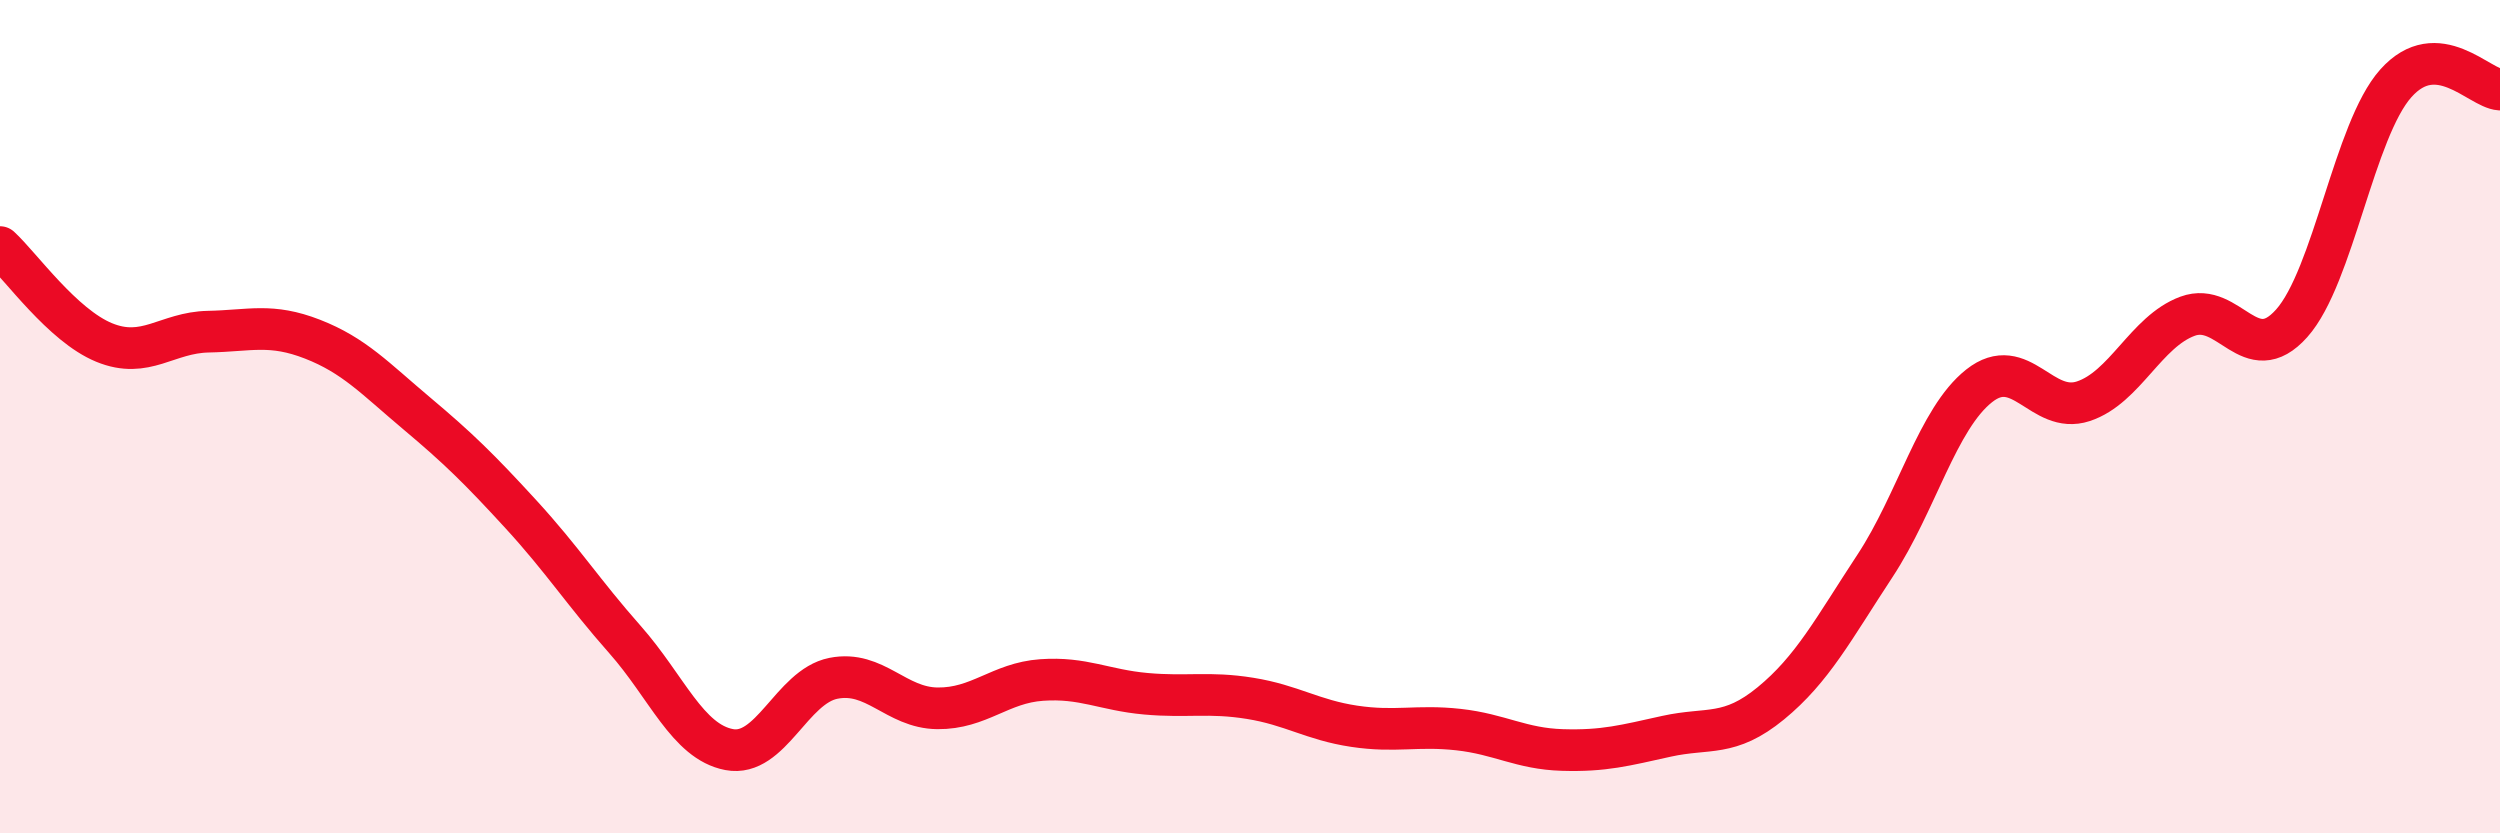
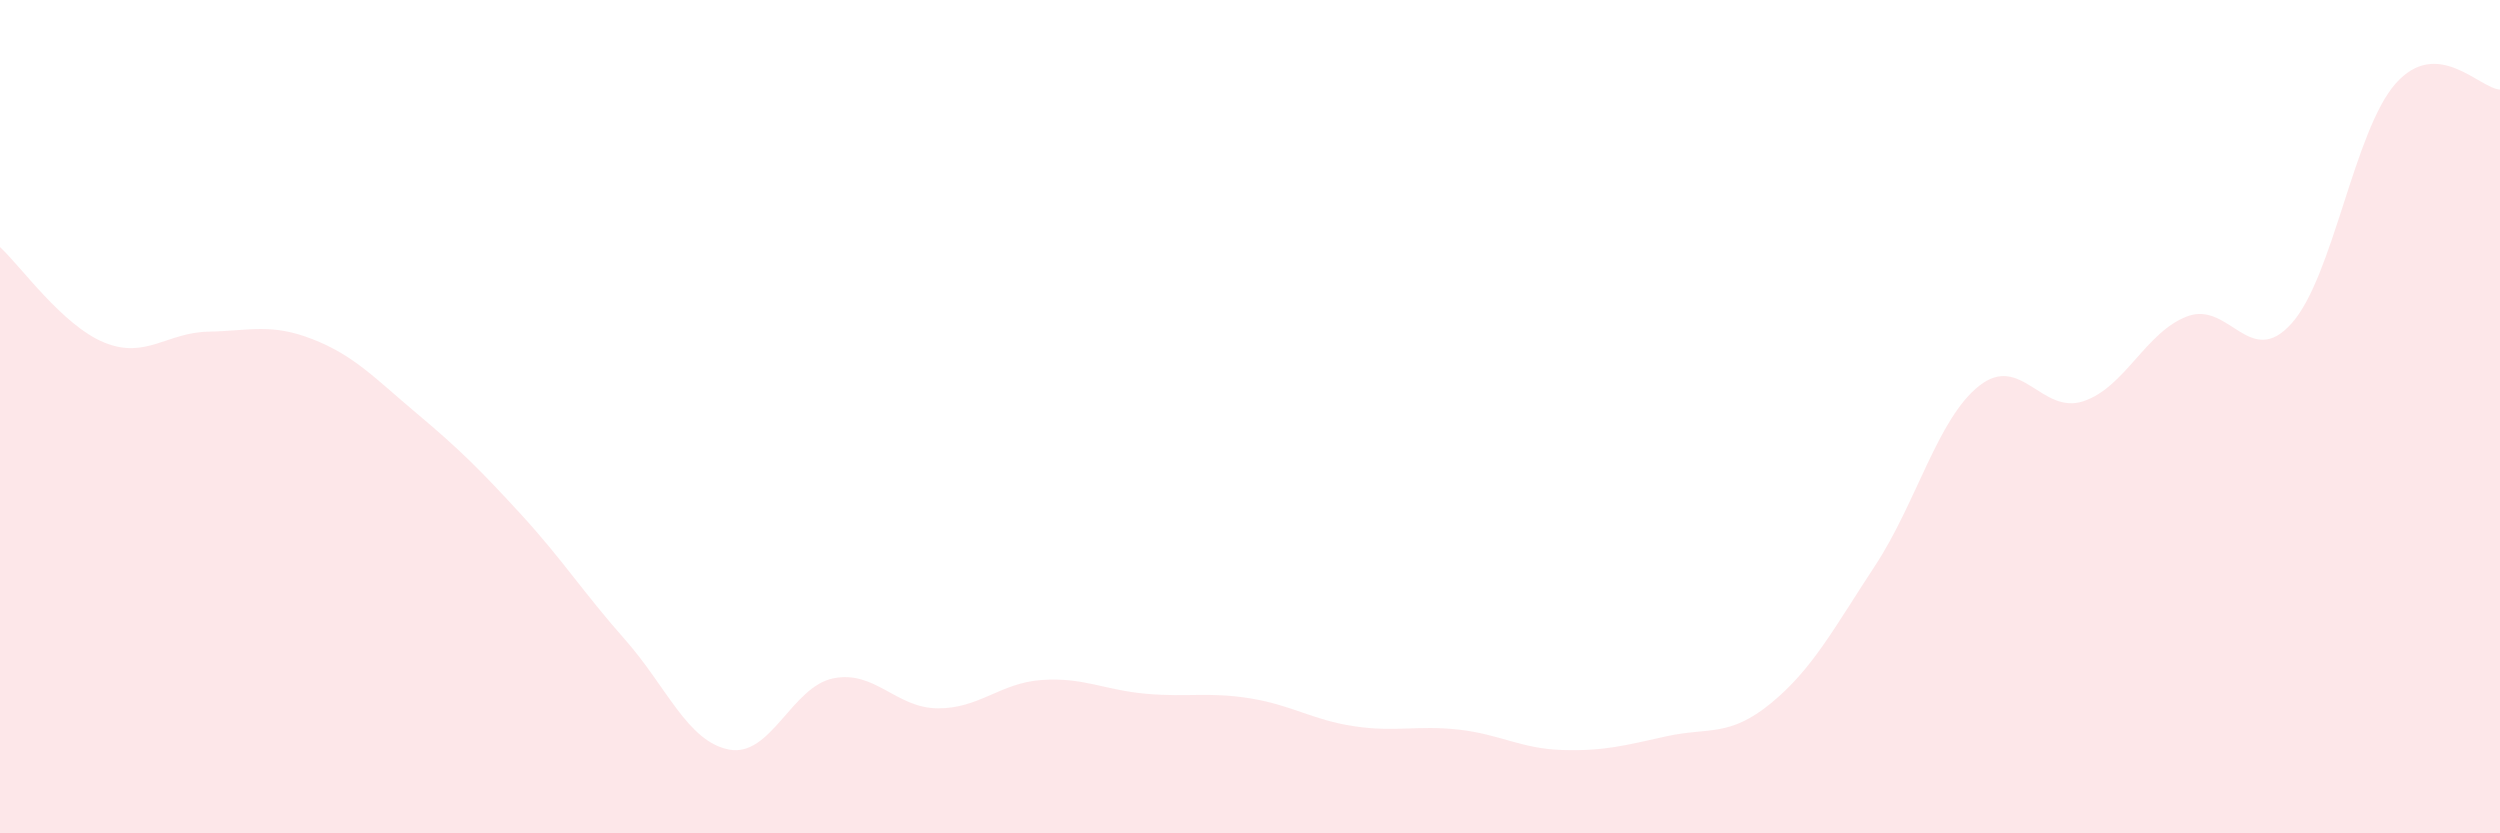
<svg xmlns="http://www.w3.org/2000/svg" width="60" height="20" viewBox="0 0 60 20">
  <path d="M 0,5.93 C 0.5,6.39 1.5,7.81 2.5,8.22 C 3.5,8.63 4,7.98 5,7.96 C 6,7.94 6.5,7.75 7.5,8.14 C 8.5,8.53 9,9.08 10,9.92 C 11,10.76 11.5,11.25 12.5,12.34 C 13.5,13.43 14,14.22 15,15.35 C 16,16.48 16.5,17.8 17.5,17.99 C 18.5,18.18 19,16.48 20,16.28 C 21,16.08 21.5,16.99 22.5,17 C 23.5,17.01 24,16.39 25,16.32 C 26,16.25 26.5,16.56 27.5,16.65 C 28.5,16.74 29,16.6 30,16.76 C 31,16.92 31.5,17.28 32.5,17.43 C 33.5,17.58 34,17.4 35,17.51 C 36,17.62 36.5,17.97 37.5,18 C 38.5,18.03 39,17.89 40,17.67 C 41,17.45 41.5,17.7 42.5,16.88 C 43.5,16.06 44,15.1 45,13.58 C 46,12.06 46.5,10.05 47.5,9.26 C 48.5,8.47 49,9.96 50,9.63 C 51,9.3 51.5,7.96 52.5,7.59 C 53.5,7.22 54,8.88 55,7.76 C 56,6.64 56.5,3.12 57.5,2 C 58.5,0.88 59.5,2.12 60,2.15L60 20L0 20Z" fill="#EB0A25" opacity="0.1" stroke-linecap="round" stroke-linejoin="round" />
-   <path d="M 0,5.93 C 0.5,6.39 1.5,7.81 2.5,8.22 C 3.5,8.63 4,7.98 5,7.96 C 6,7.94 6.5,7.75 7.5,8.14 C 8.5,8.53 9,9.08 10,9.92 C 11,10.76 11.5,11.25 12.5,12.34 C 13.5,13.43 14,14.22 15,15.35 C 16,16.48 16.5,17.8 17.5,17.99 C 18.5,18.18 19,16.48 20,16.28 C 21,16.08 21.5,16.99 22.5,17 C 23.5,17.01 24,16.39 25,16.32 C 26,16.25 26.5,16.56 27.5,16.65 C 28.5,16.74 29,16.6 30,16.76 C 31,16.92 31.5,17.28 32.5,17.43 C 33.5,17.58 34,17.4 35,17.51 C 36,17.62 36.5,17.97 37.5,18 C 38.5,18.03 39,17.89 40,17.67 C 41,17.45 41.5,17.7 42.5,16.88 C 43.5,16.06 44,15.1 45,13.58 C 46,12.06 46.5,10.05 47.5,9.26 C 48.5,8.47 49,9.96 50,9.63 C 51,9.3 51.5,7.96 52.5,7.59 C 53.5,7.22 54,8.88 55,7.76 C 56,6.64 56.5,3.12 57.5,2 C 58.5,0.88 59.5,2.12 60,2.15" stroke="#EB0A25" stroke-width="1" fill="none" stroke-linecap="round" stroke-linejoin="round" />
</svg>